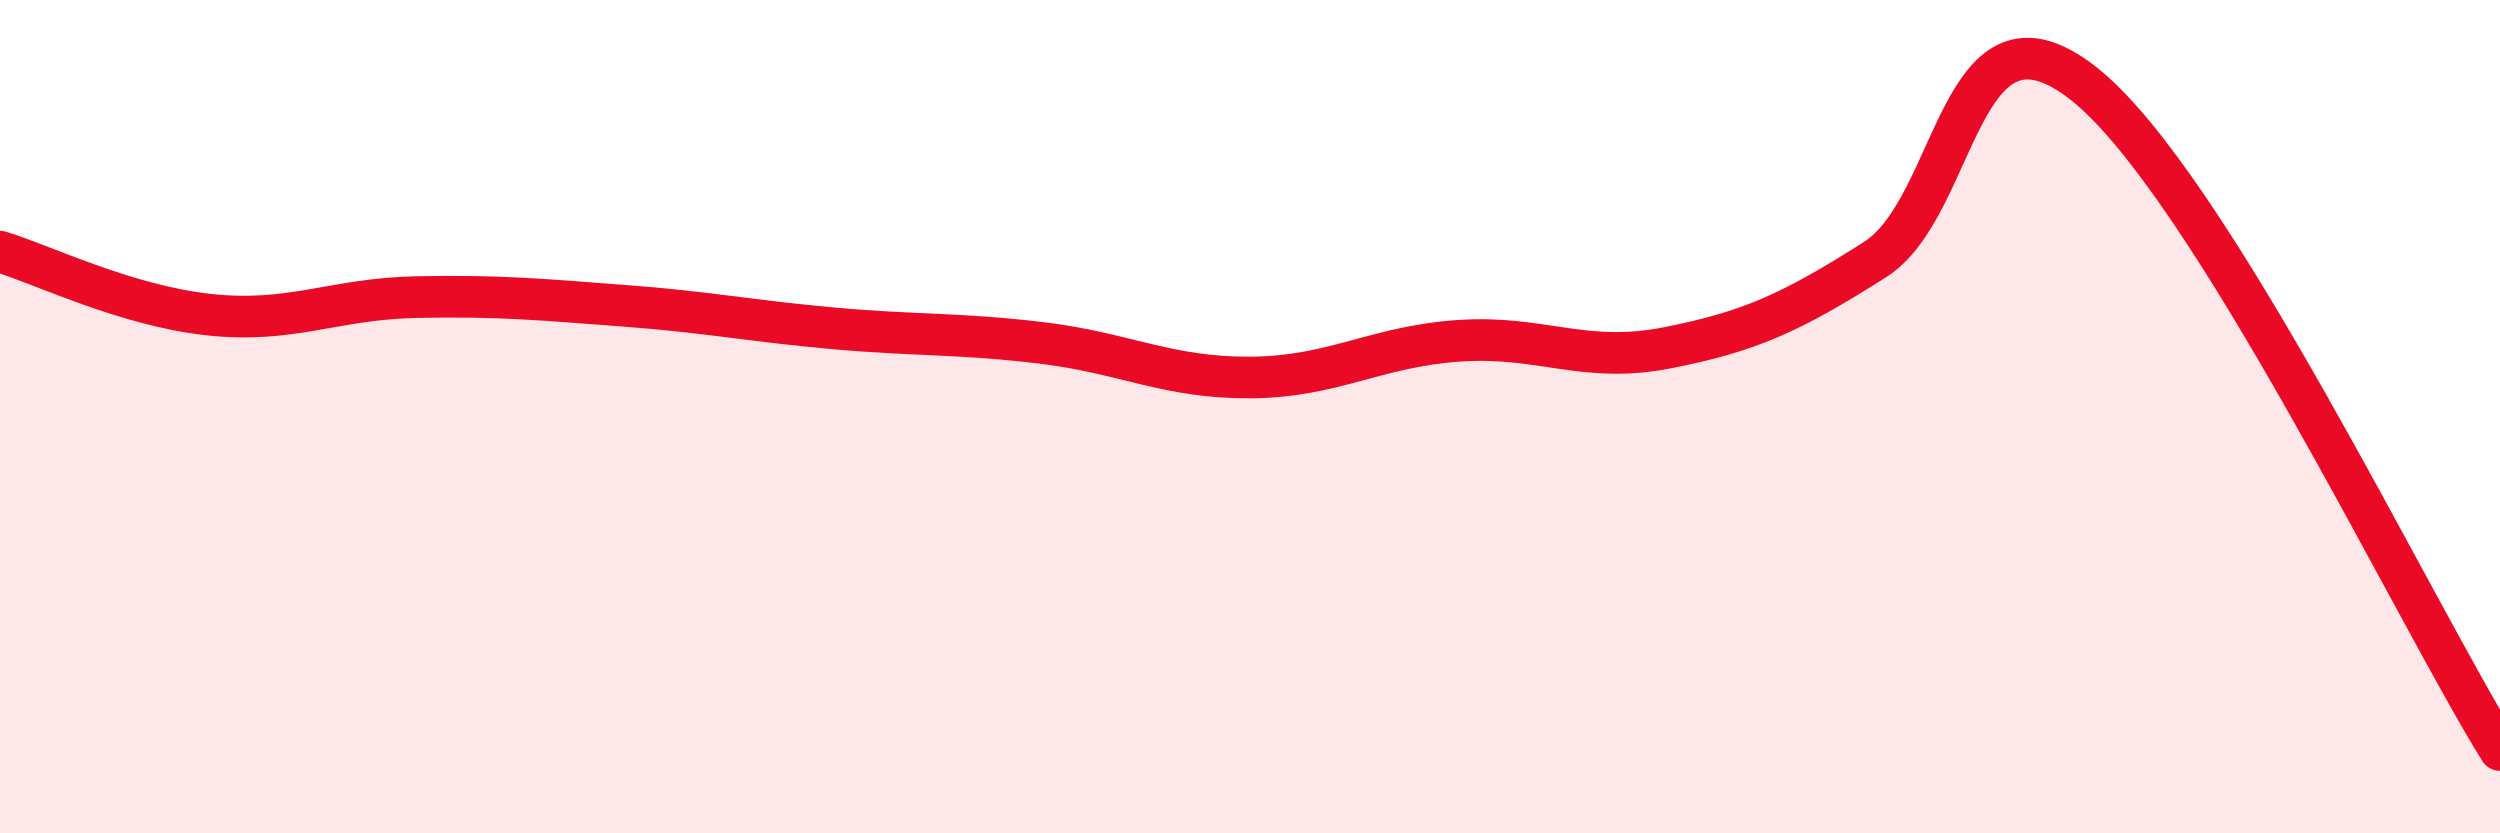
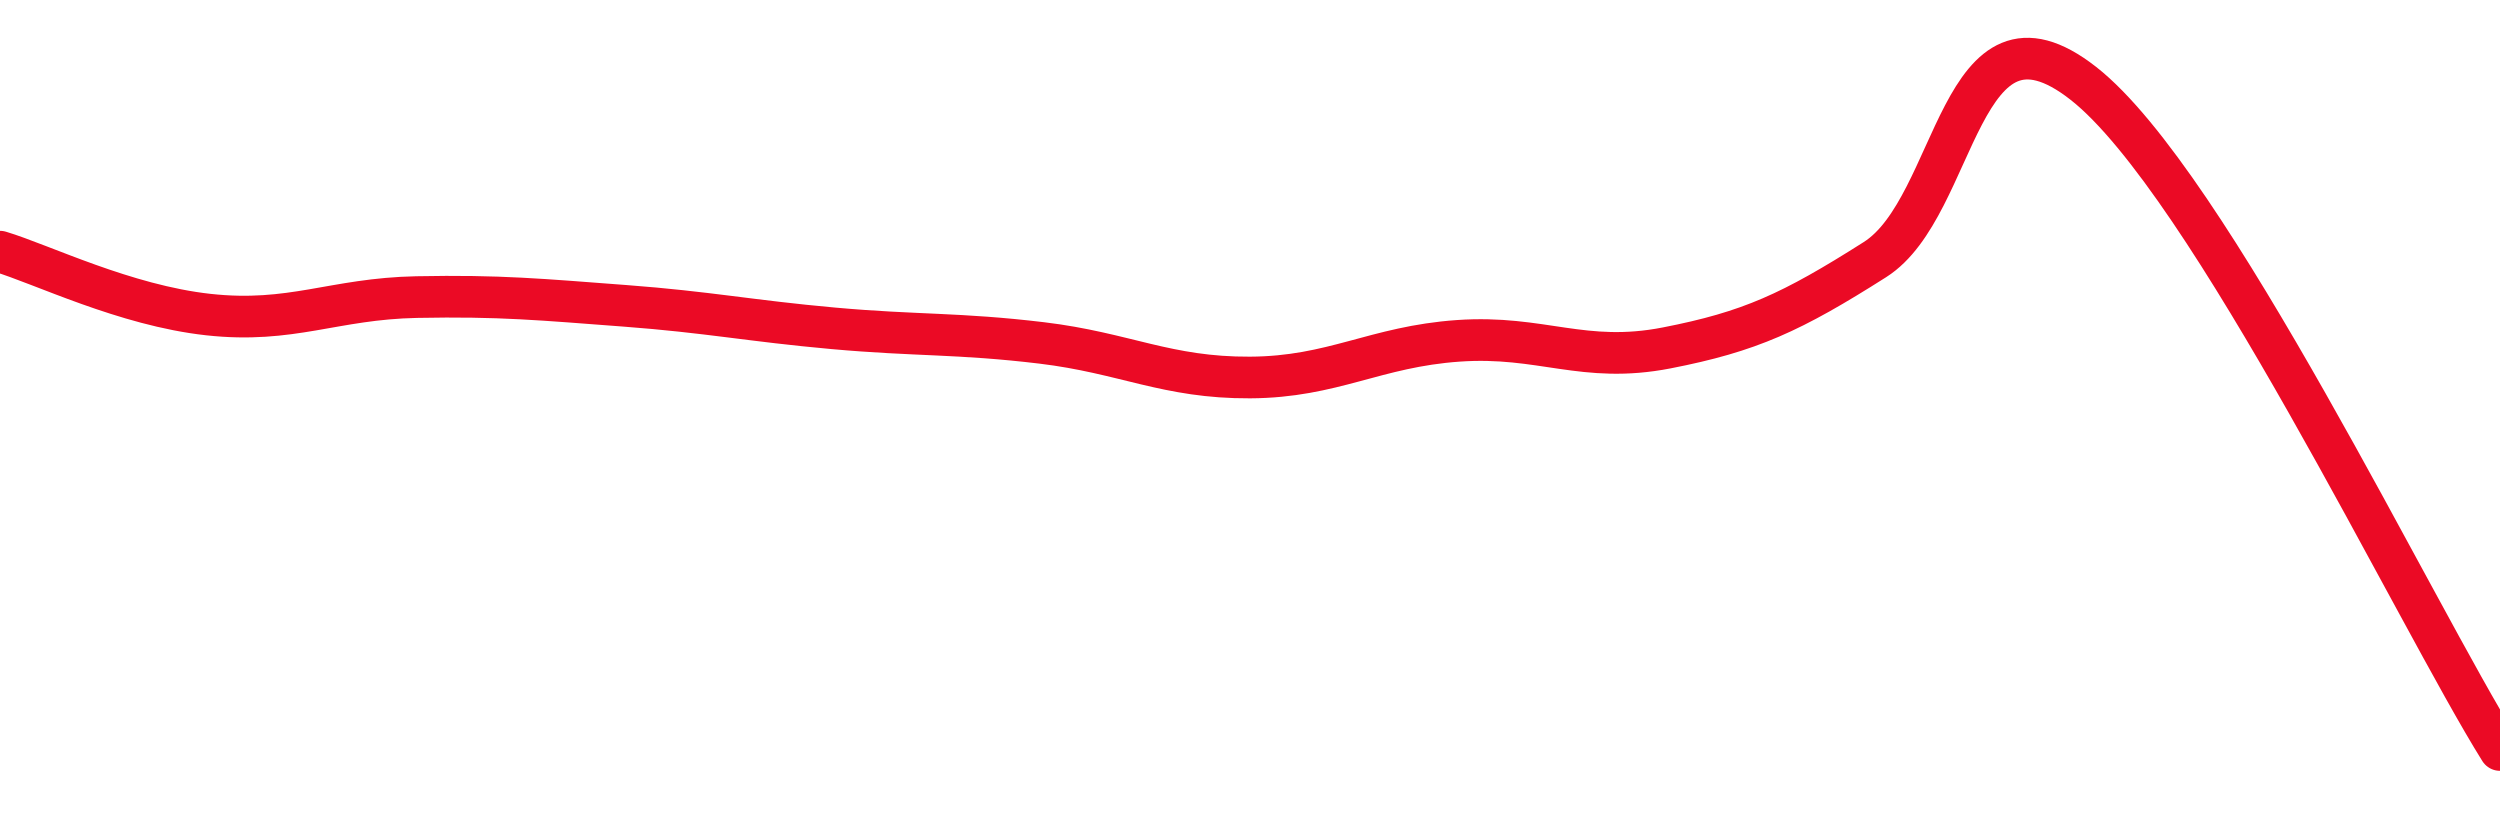
<svg xmlns="http://www.w3.org/2000/svg" width="60" height="20" viewBox="0 0 60 20">
-   <path d="M 0,6.04 C 1,6.34 3,7.33 5,7.55 C 7,7.77 8,7.17 10,7.13 C 12,7.09 13,7.19 15,7.34 C 17,7.49 18,7.7 20,7.88 C 22,8.06 23,7.99 25,8.23 C 27,8.47 28,9.07 30,9.06 C 32,9.05 33,8.32 35,8.18 C 37,8.04 38,8.74 40,8.35 C 42,7.96 43,7.5 45,6.23 C 47,4.96 47,-0.35 50,2 C 53,4.35 58,14.8 60,18L60 20L0 20Z" fill="#EB0A25" opacity="0.1" stroke-linecap="round" stroke-linejoin="round" />
  <path d="M 0,6.04 C 1,6.34 3,7.33 5,7.55 C 7,7.77 8,7.17 10,7.13 C 12,7.09 13,7.19 15,7.34 C 17,7.49 18,7.7 20,7.88 C 22,8.06 23,7.99 25,8.23 C 27,8.47 28,9.07 30,9.06 C 32,9.05 33,8.32 35,8.18 C 37,8.04 38,8.74 40,8.35 C 42,7.96 43,7.5 45,6.23 C 47,4.96 47,-0.35 50,2 C 53,4.35 58,14.8 60,18" stroke="#EB0A25" stroke-width="1" fill="none" stroke-linecap="round" stroke-linejoin="round" />
</svg>